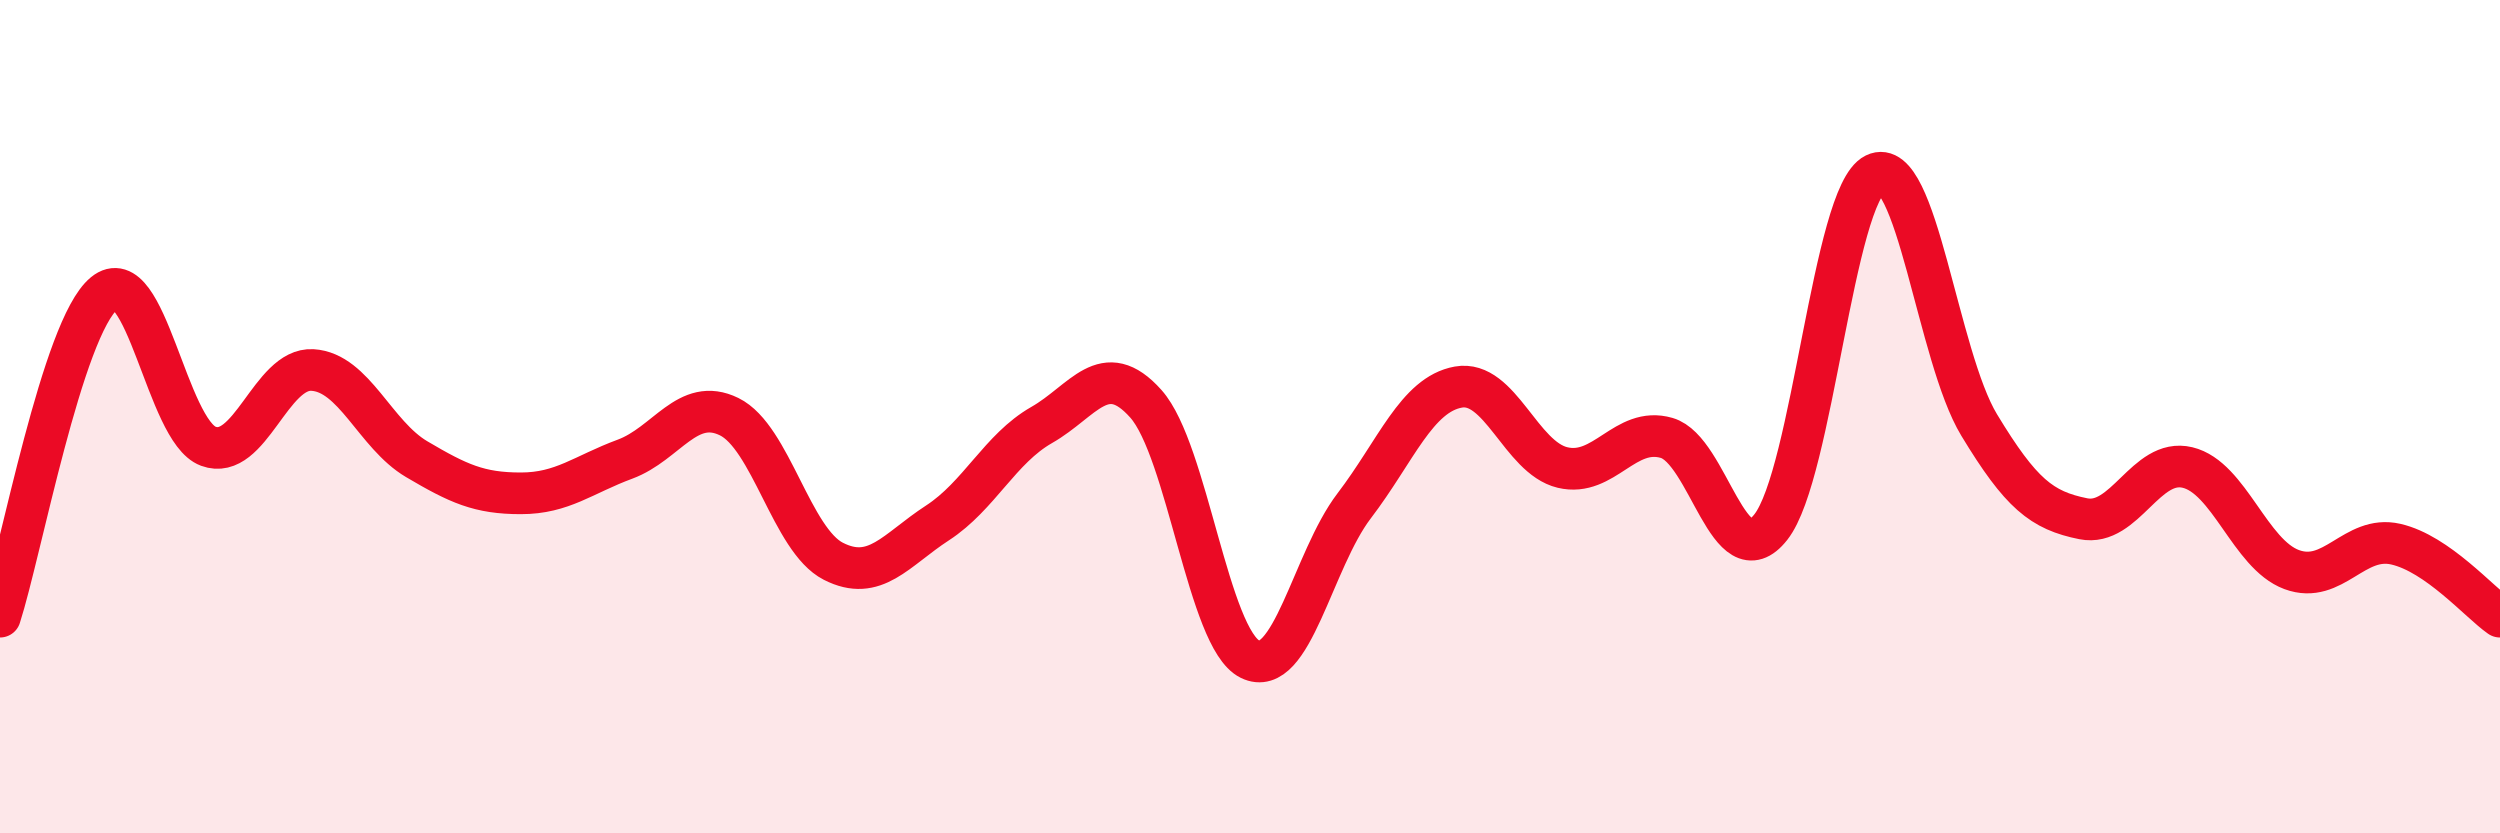
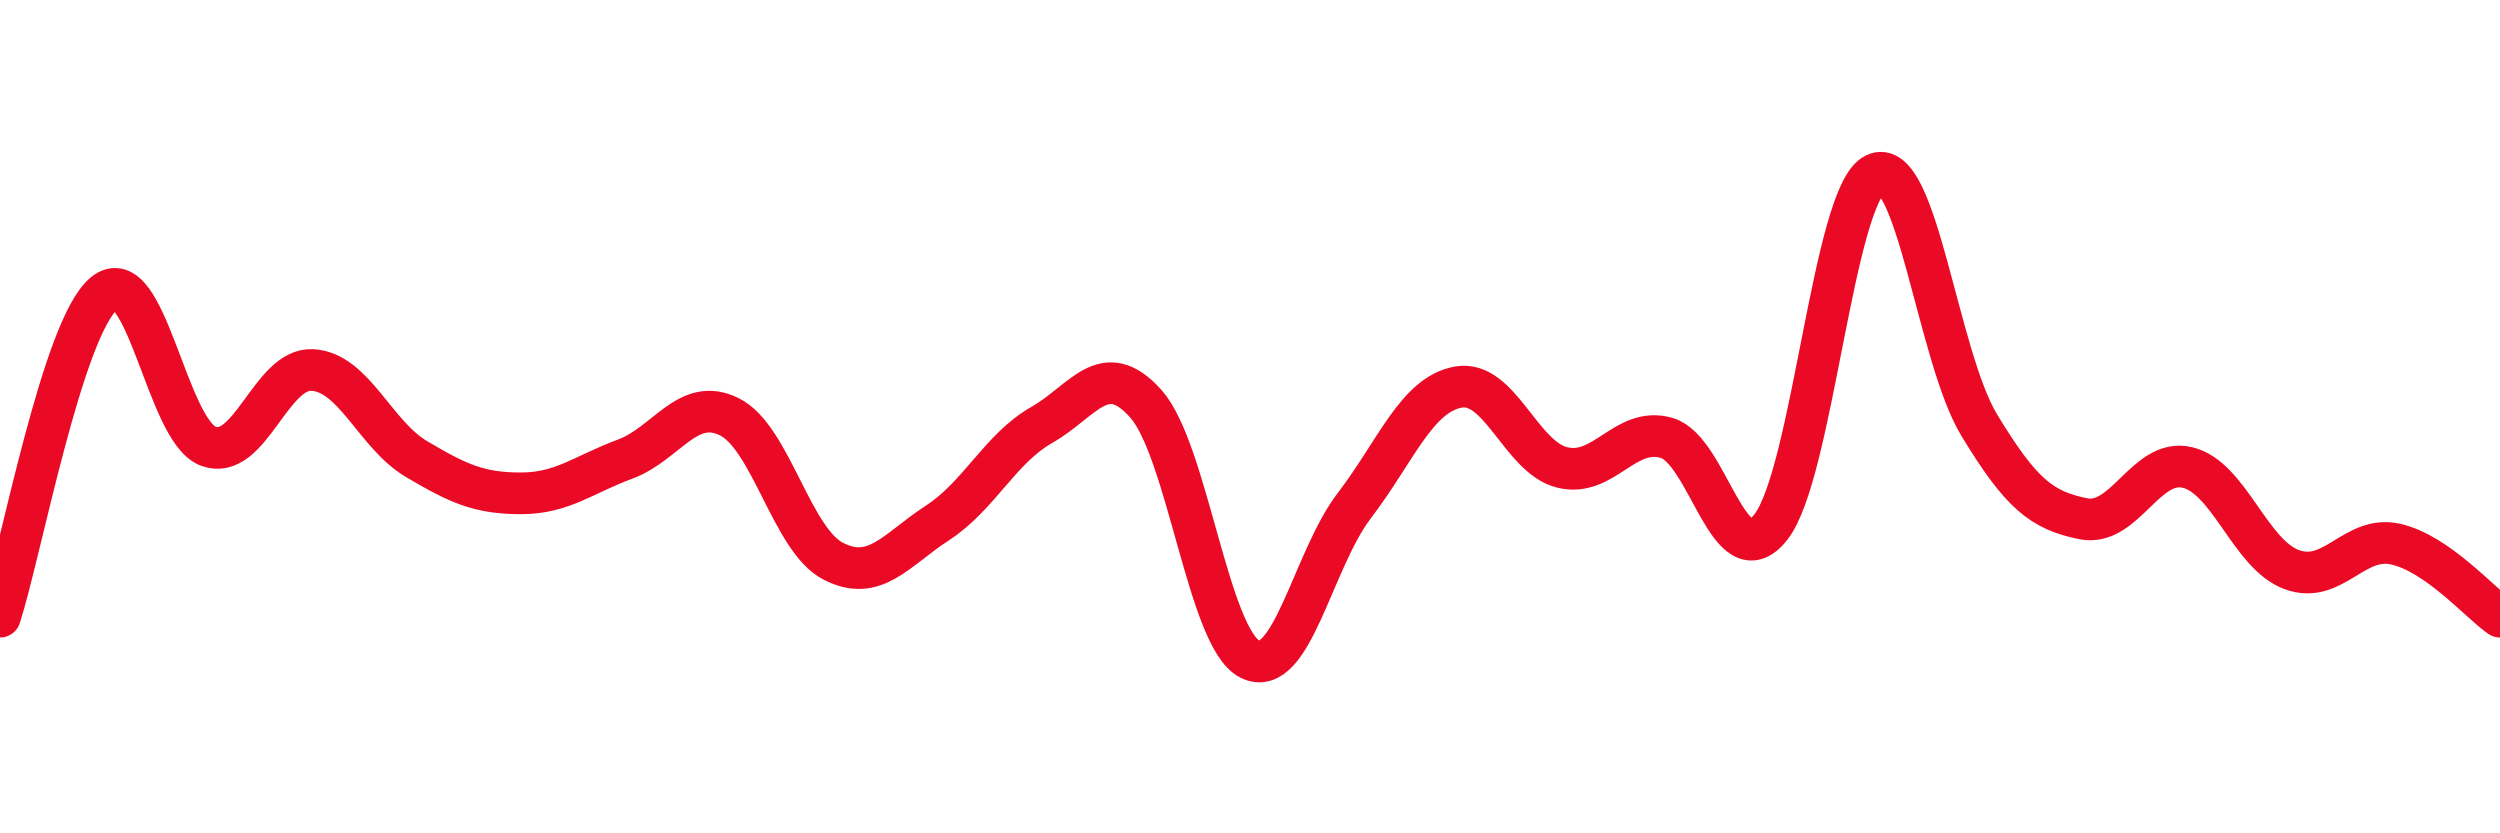
<svg xmlns="http://www.w3.org/2000/svg" width="60" height="20" viewBox="0 0 60 20">
-   <path d="M 0,14.8 C 0.5,13.25 1.5,7.86 2.5,7.04 C 3.5,6.22 4,10.34 5,10.71 C 6,11.08 6.5,8.82 7.5,8.88 C 8.5,8.94 9,10.43 10,11.02 C 11,11.61 11.5,11.84 12.5,11.84 C 13.5,11.84 14,11.39 15,11.02 C 16,10.65 16.5,9.51 17.5,10 C 18.5,10.49 19,12.96 20,13.47 C 21,13.98 21.5,13.2 22.5,12.55 C 23.5,11.9 24,10.77 25,10.2 C 26,9.63 26.5,8.57 27.5,9.69 C 28.5,10.81 29,15.33 30,15.82 C 31,16.31 31.5,13.45 32.5,12.14 C 33.5,10.83 34,9.47 35,9.29 C 36,9.11 36.5,10.98 37.5,11.22 C 38.5,11.46 39,10.22 40,10.51 C 41,10.8 41.5,13.92 42.5,12.65 C 43.5,11.38 44,4.67 45,4.18 C 46,3.69 46.5,8.55 47.5,10.2 C 48.5,11.85 49,12.25 50,12.45 C 51,12.65 51.5,10.98 52.5,11.22 C 53.5,11.46 54,13.3 55,13.67 C 56,14.04 56.5,12.83 57.5,13.06 C 58.5,13.29 59.5,14.45 60,14.8L60 20L0 20Z" fill="#EB0A25" opacity="0.1" stroke-linecap="round" stroke-linejoin="round" />
  <path d="M 0,14.8 C 0.5,13.25 1.5,7.86 2.5,7.04 C 3.5,6.22 4,10.34 5,10.71 C 6,11.08 6.5,8.82 7.5,8.88 C 8.5,8.94 9,10.43 10,11.02 C 11,11.61 11.5,11.84 12.5,11.84 C 13.5,11.84 14,11.39 15,11.02 C 16,10.65 16.5,9.51 17.5,10 C 18.5,10.49 19,12.96 20,13.47 C 21,13.98 21.5,13.2 22.5,12.55 C 23.5,11.9 24,10.77 25,10.2 C 26,9.63 26.5,8.57 27.5,9.69 C 28.5,10.81 29,15.33 30,15.82 C 31,16.31 31.5,13.45 32.5,12.14 C 33.5,10.83 34,9.47 35,9.29 C 36,9.11 36.5,10.98 37.5,11.22 C 38.5,11.46 39,10.22 40,10.51 C 41,10.8 41.5,13.92 42.5,12.65 C 43.5,11.38 44,4.67 45,4.18 C 46,3.69 46.5,8.55 47.5,10.2 C 48.5,11.85 49,12.25 50,12.45 C 51,12.65 51.5,10.98 52.5,11.22 C 53.5,11.46 54,13.3 55,13.67 C 56,14.04 56.5,12.83 57.5,13.06 C 58.5,13.29 59.5,14.45 60,14.8" stroke="#EB0A25" stroke-width="1" fill="none" stroke-linecap="round" stroke-linejoin="round" />
</svg>